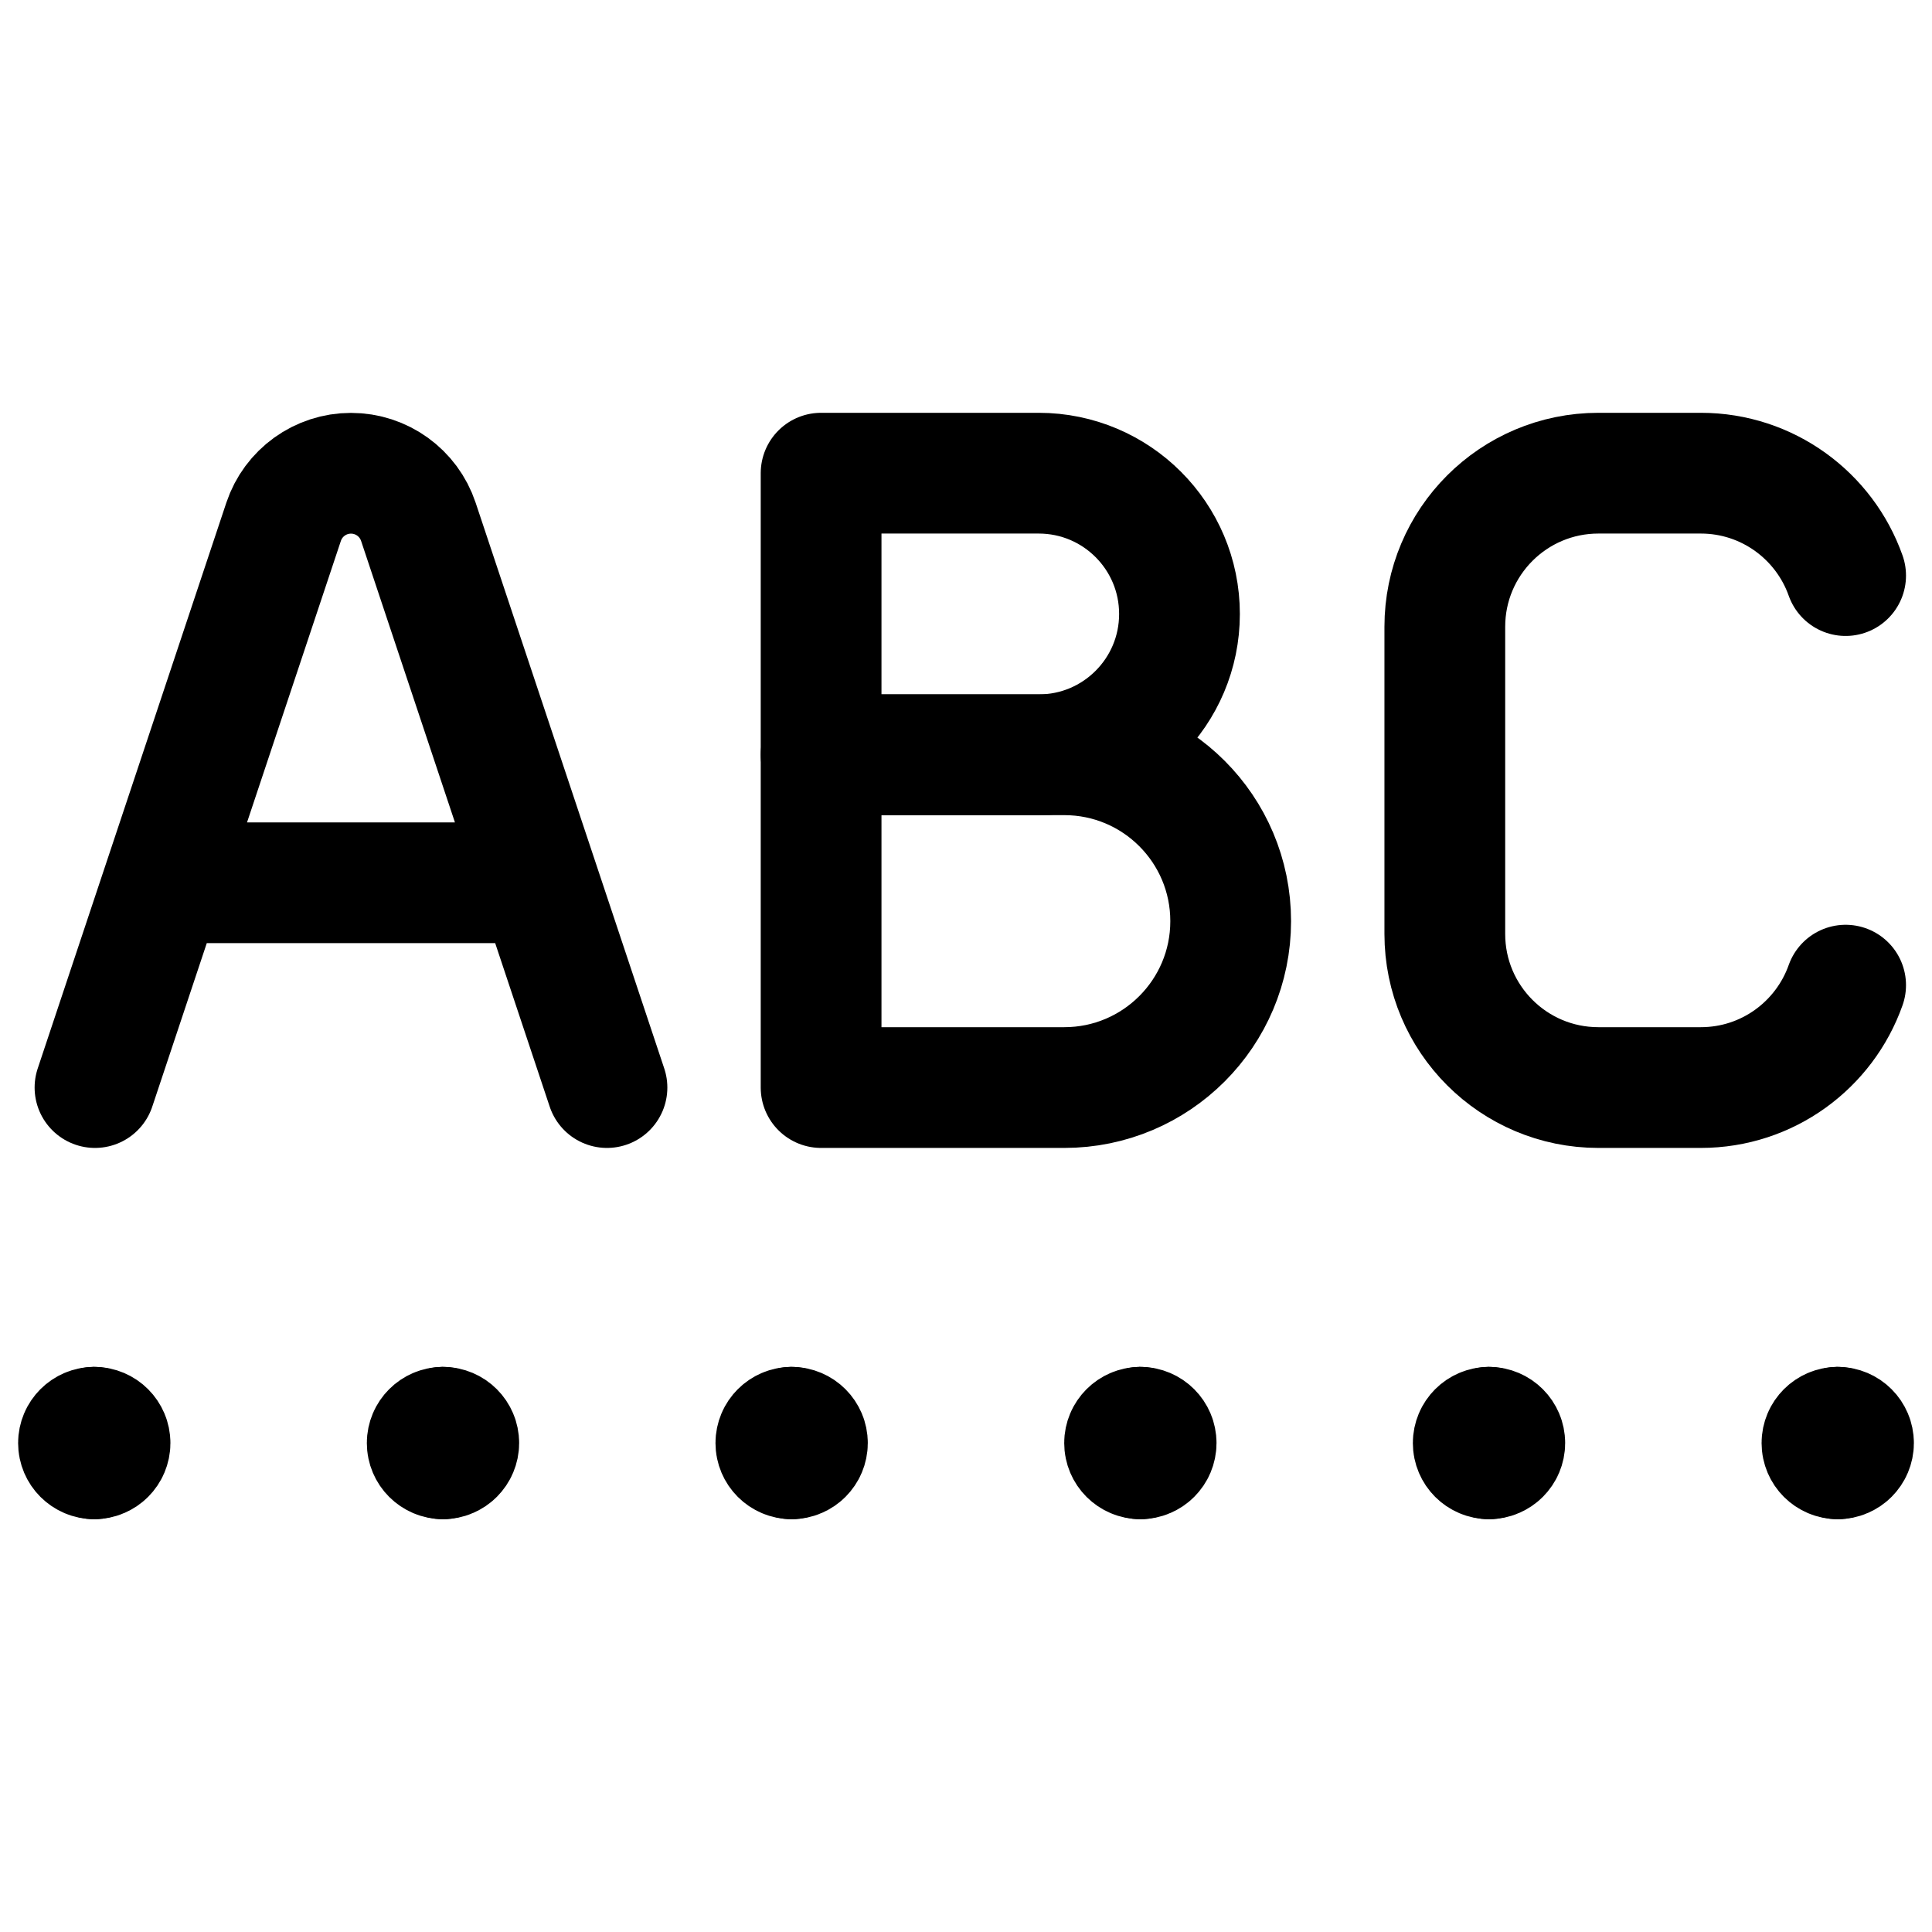
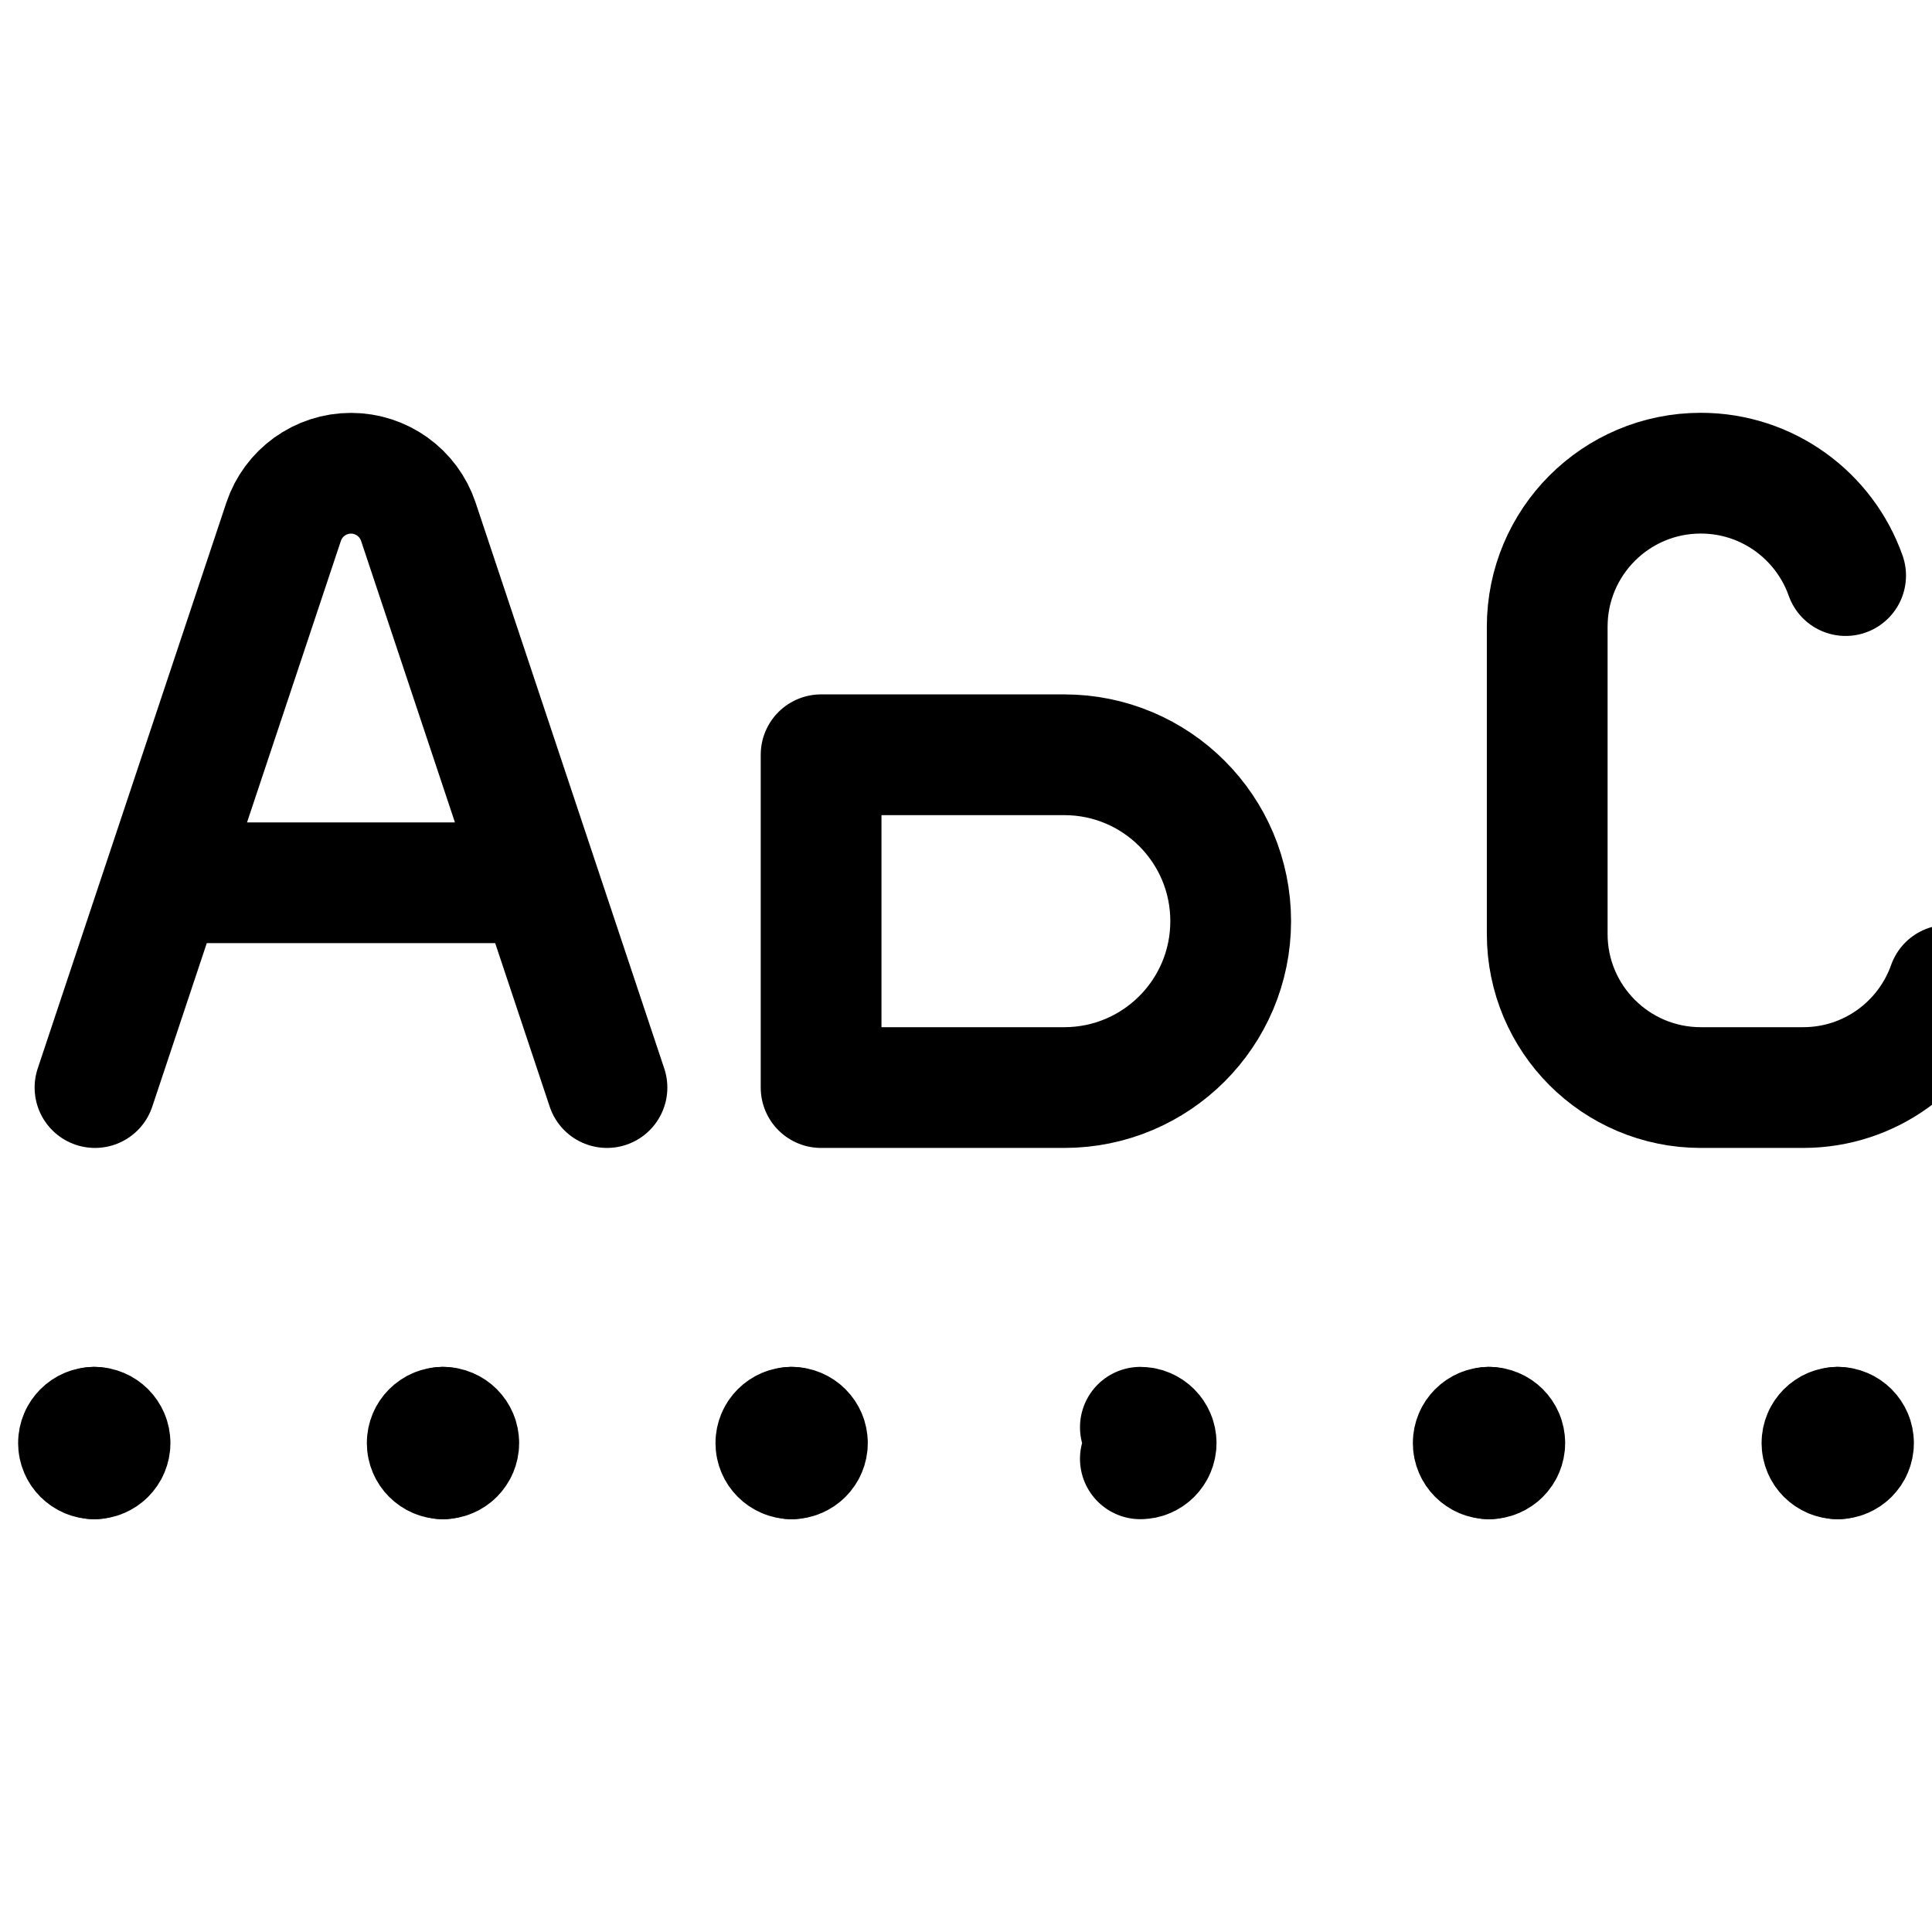
<svg xmlns="http://www.w3.org/2000/svg" fill="none" viewBox="0 0 24 24" id="Text-Format-Dottted-Underline--Streamline-Ultimate">
  <desc>Text Format Dottted Underline Streamline Icon: https://streamlinehq.com</desc>
  <path stroke="#000000" stroke-linecap="round" stroke-linejoin="round" stroke-miterlimit="10" d="M1.171 18.122c-0.108 0 -0.196 -0.088 -0.196 -0.196 0 -0.108 0.088 -0.196 0.196 -0.196" stroke-width="1.5" />
  <path stroke="#000000" stroke-linecap="round" stroke-linejoin="round" stroke-miterlimit="10" d="M1.171 18.122c0.108 0 0.196 -0.088 0.196 -0.196 0 -0.108 -0.088 -0.196 -0.196 -0.196" stroke-width="1.5" />
  <path stroke="#000000" stroke-linecap="round" stroke-linejoin="round" stroke-miterlimit="10" d="M5.503 18.122c-0.108 0 -0.196 -0.088 -0.196 -0.196 0 -0.108 0.088 -0.196 0.196 -0.196" stroke-width="1.5" />
  <path stroke="#000000" stroke-linecap="round" stroke-linejoin="round" stroke-miterlimit="10" d="M5.503 18.122c0.108 0 0.196 -0.088 0.196 -0.196 0 -0.108 -0.088 -0.196 -0.196 -0.196" stroke-width="1.5" />
  <path stroke="#000000" stroke-linecap="round" stroke-linejoin="round" stroke-miterlimit="10" d="M9.834 18.122c-0.108 0 -0.196 -0.088 -0.196 -0.196 0 -0.108 0.088 -0.196 0.196 -0.196" stroke-width="1.5" />
  <path stroke="#000000" stroke-linecap="round" stroke-linejoin="round" stroke-miterlimit="10" d="M9.834 18.122c0.108 0 0.196 -0.088 0.196 -0.196 0 -0.108 -0.088 -0.196 -0.196 -0.196" stroke-width="1.5" />
-   <path stroke="#000000" stroke-linecap="round" stroke-linejoin="round" stroke-miterlimit="10" d="M14.166 18.122c-0.108 0 -0.196 -0.088 -0.196 -0.196 0 -0.108 0.088 -0.196 0.196 -0.196" stroke-width="1.5" />
  <path stroke="#000000" stroke-linecap="round" stroke-linejoin="round" stroke-miterlimit="10" d="M14.166 18.122c0.108 0 0.196 -0.088 0.196 -0.196 0 -0.108 -0.088 -0.196 -0.196 -0.196" stroke-width="1.5" />
  <path stroke="#000000" stroke-linecap="round" stroke-linejoin="round" stroke-miterlimit="10" d="M18.497 18.122c-0.108 0 -0.196 -0.088 -0.196 -0.196 0 -0.108 0.088 -0.196 0.196 -0.196" stroke-width="1.5" />
  <path stroke="#000000" stroke-linecap="round" stroke-linejoin="round" stroke-miterlimit="10" d="M18.497 18.122c0.108 0 0.196 -0.088 0.196 -0.196 0 -0.108 -0.088 -0.196 -0.196 -0.196" stroke-width="1.5" />
  <path stroke="#000000" stroke-linecap="round" stroke-linejoin="round" stroke-miterlimit="10" d="M22.829 18.122c-0.108 0 -0.196 -0.088 -0.196 -0.196 0 -0.108 0.088 -0.196 0.196 -0.196" stroke-width="1.5" />
  <path stroke="#000000" stroke-linecap="round" stroke-linejoin="round" stroke-miterlimit="10" d="M22.829 18.122c0.108 0 0.196 -0.088 0.196 -0.196 0 -0.108 -0.088 -0.196 -0.196 -0.196" stroke-width="1.5" />
-   <path stroke="#000000" stroke-linecap="round" stroke-linejoin="round" d="M10.2 5.878v3.498h2.703c0.966 0 1.749 -0.783 1.749 -1.749 0 -0.966 -0.783 -1.749 -1.749 -1.749l-2.703 0Z" stroke-width="1.5" />
  <path stroke="#000000" stroke-linecap="round" stroke-linejoin="round" d="M10.2 9.376V13.51h3.021c1.141 0 2.067 -0.925 2.067 -2.067 0 -1.142 -0.925 -2.067 -2.067 -2.067h-3.021Z" stroke-width="1.5" />
-   <path stroke="#000000" stroke-linecap="round" stroke-linejoin="round" d="M22.927 7.15c-0.262 -0.741 -0.969 -1.272 -1.799 -1.272h-1.272c-1.054 0 -1.908 0.854 -1.908 1.908v3.816c0 1.054 0.854 1.908 1.908 1.908h1.272c0.831 0 1.537 -0.531 1.799 -1.272" stroke-width="1.5" />
+   <path stroke="#000000" stroke-linecap="round" stroke-linejoin="round" d="M22.927 7.15c-0.262 -0.741 -0.969 -1.272 -1.799 -1.272c-1.054 0 -1.908 0.854 -1.908 1.908v3.816c0 1.054 0.854 1.908 1.908 1.908h1.272c0.831 0 1.537 -0.531 1.799 -1.272" stroke-width="1.5" />
  <path stroke="#000000" stroke-linecap="round" stroke-linejoin="round" d="m1.18 13.51 2.343 -7.028c0.12 -0.36 0.457 -0.603 0.837 -0.603 0.38 0 0.717 0.243 0.837 0.603l2.343 7.028m-5.512 -2.544h4.664" stroke-width="1.5" />
</svg>